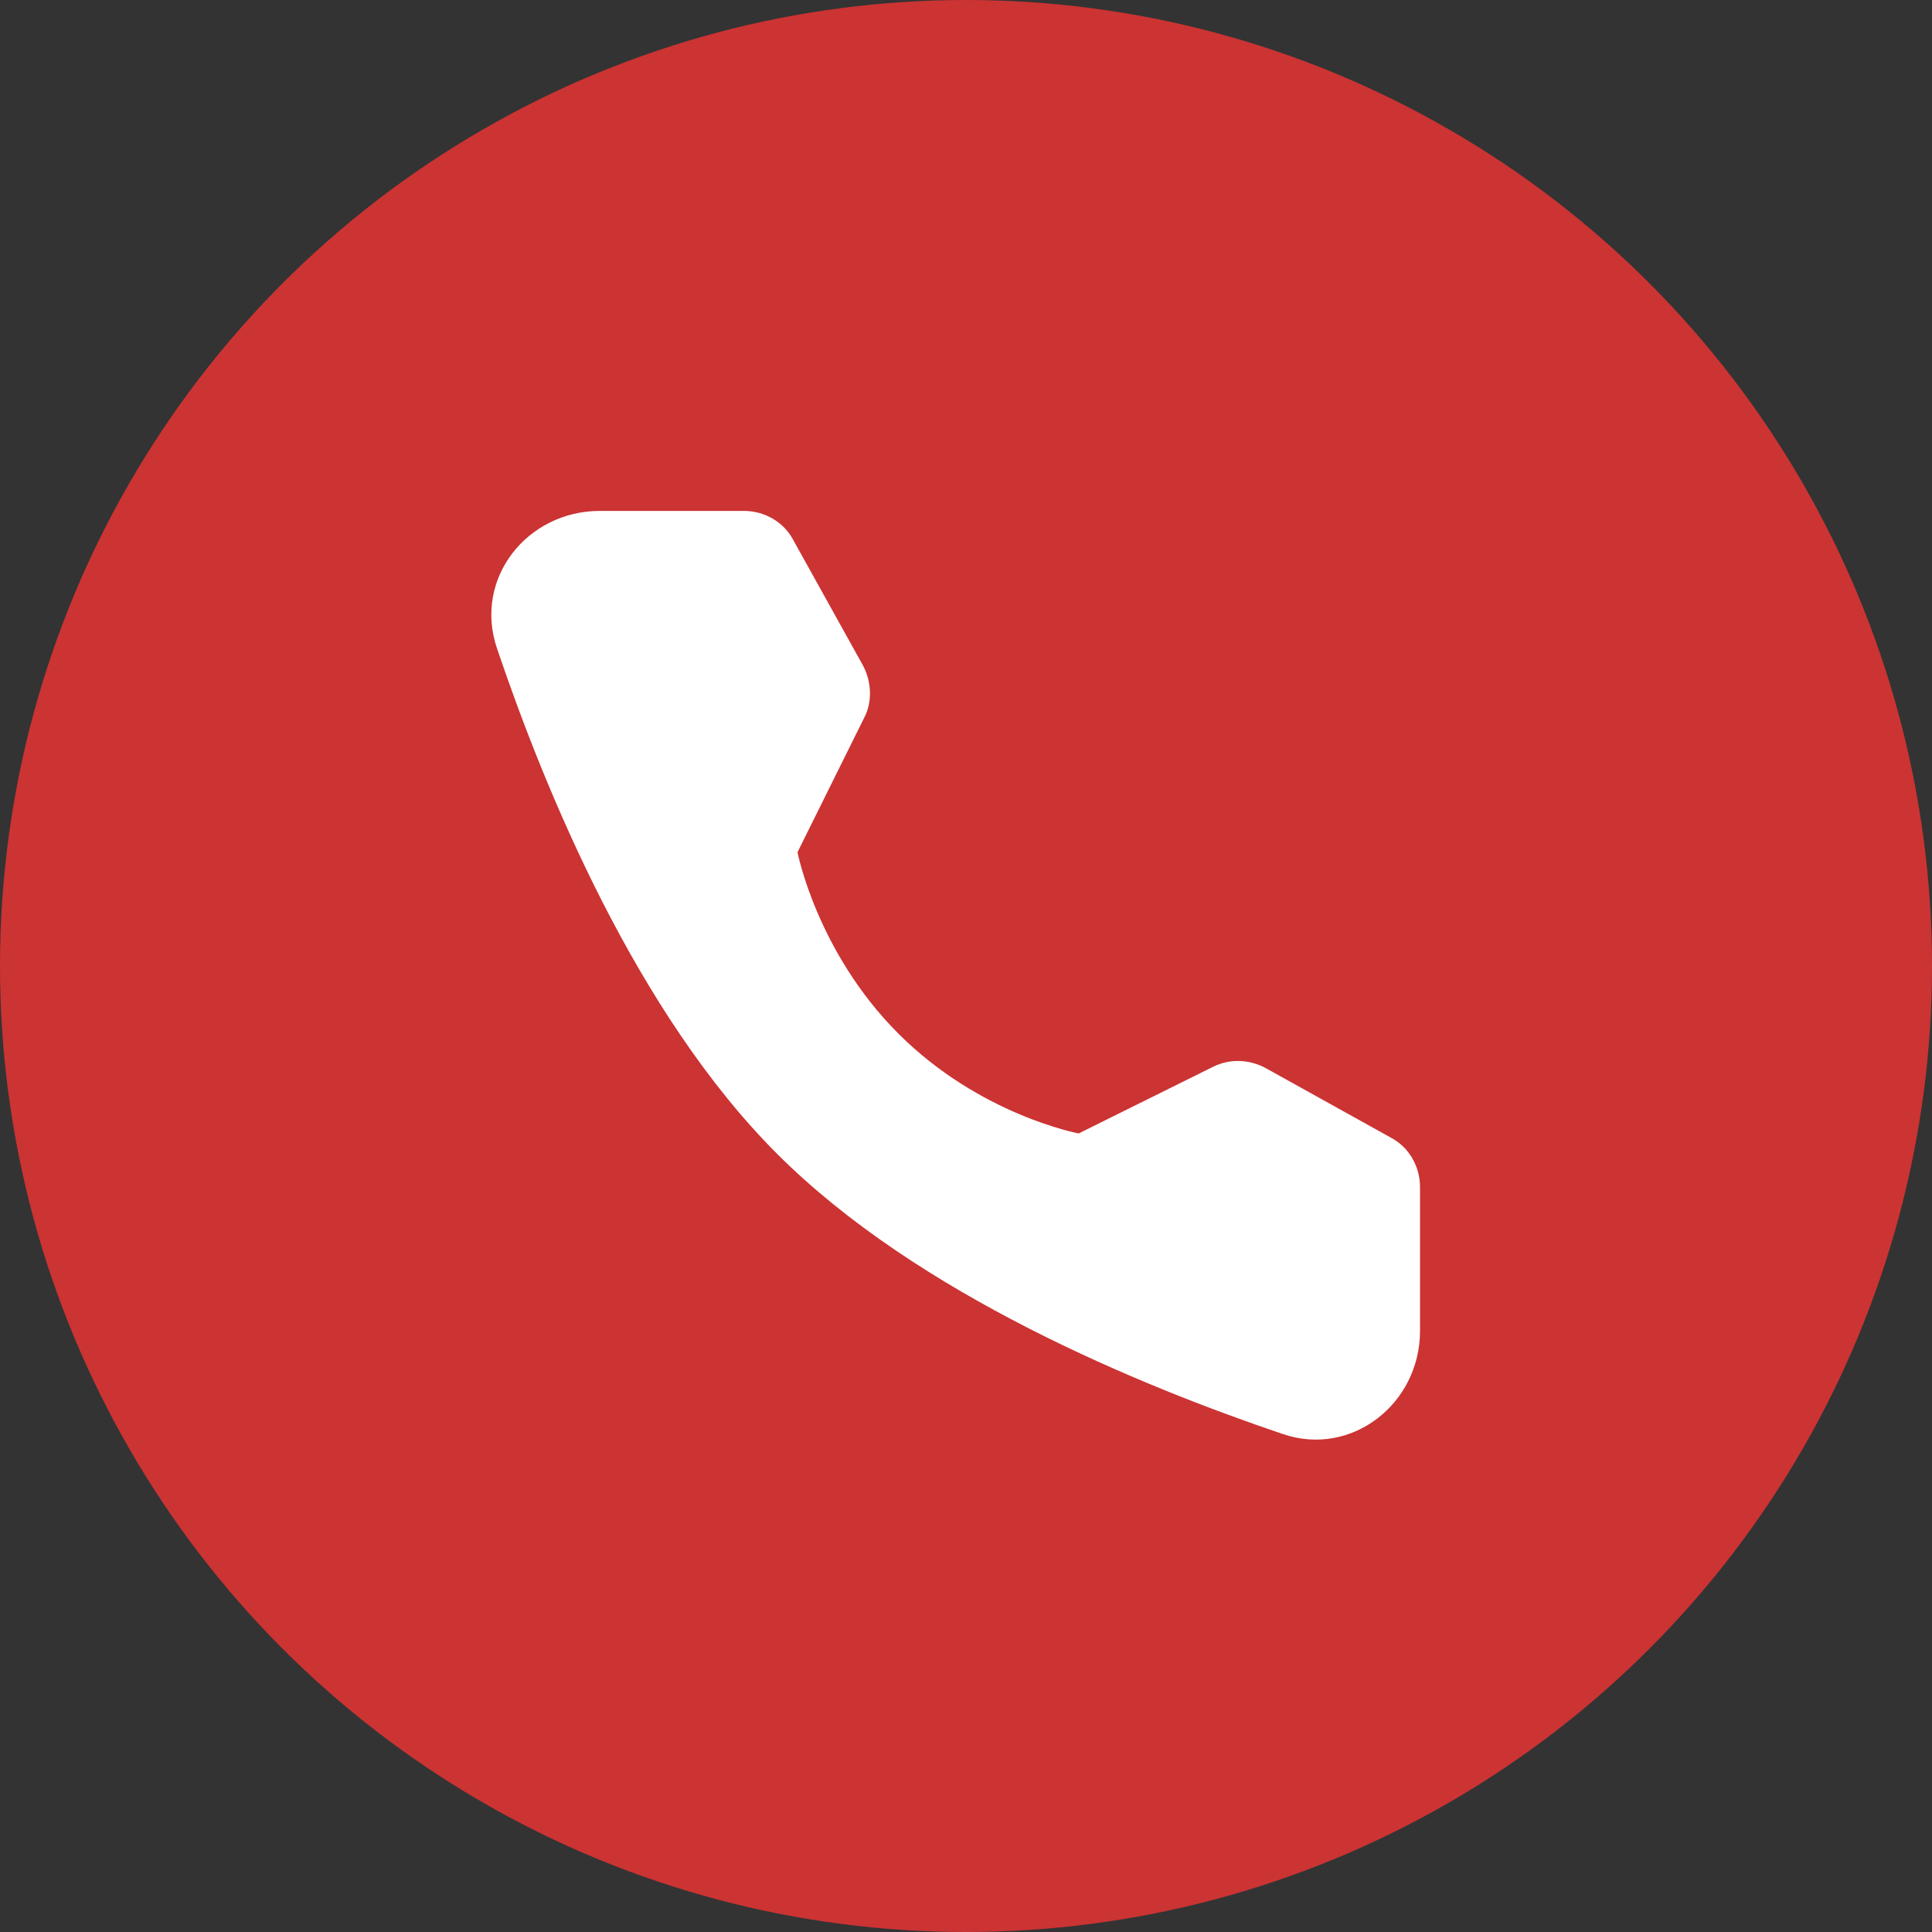
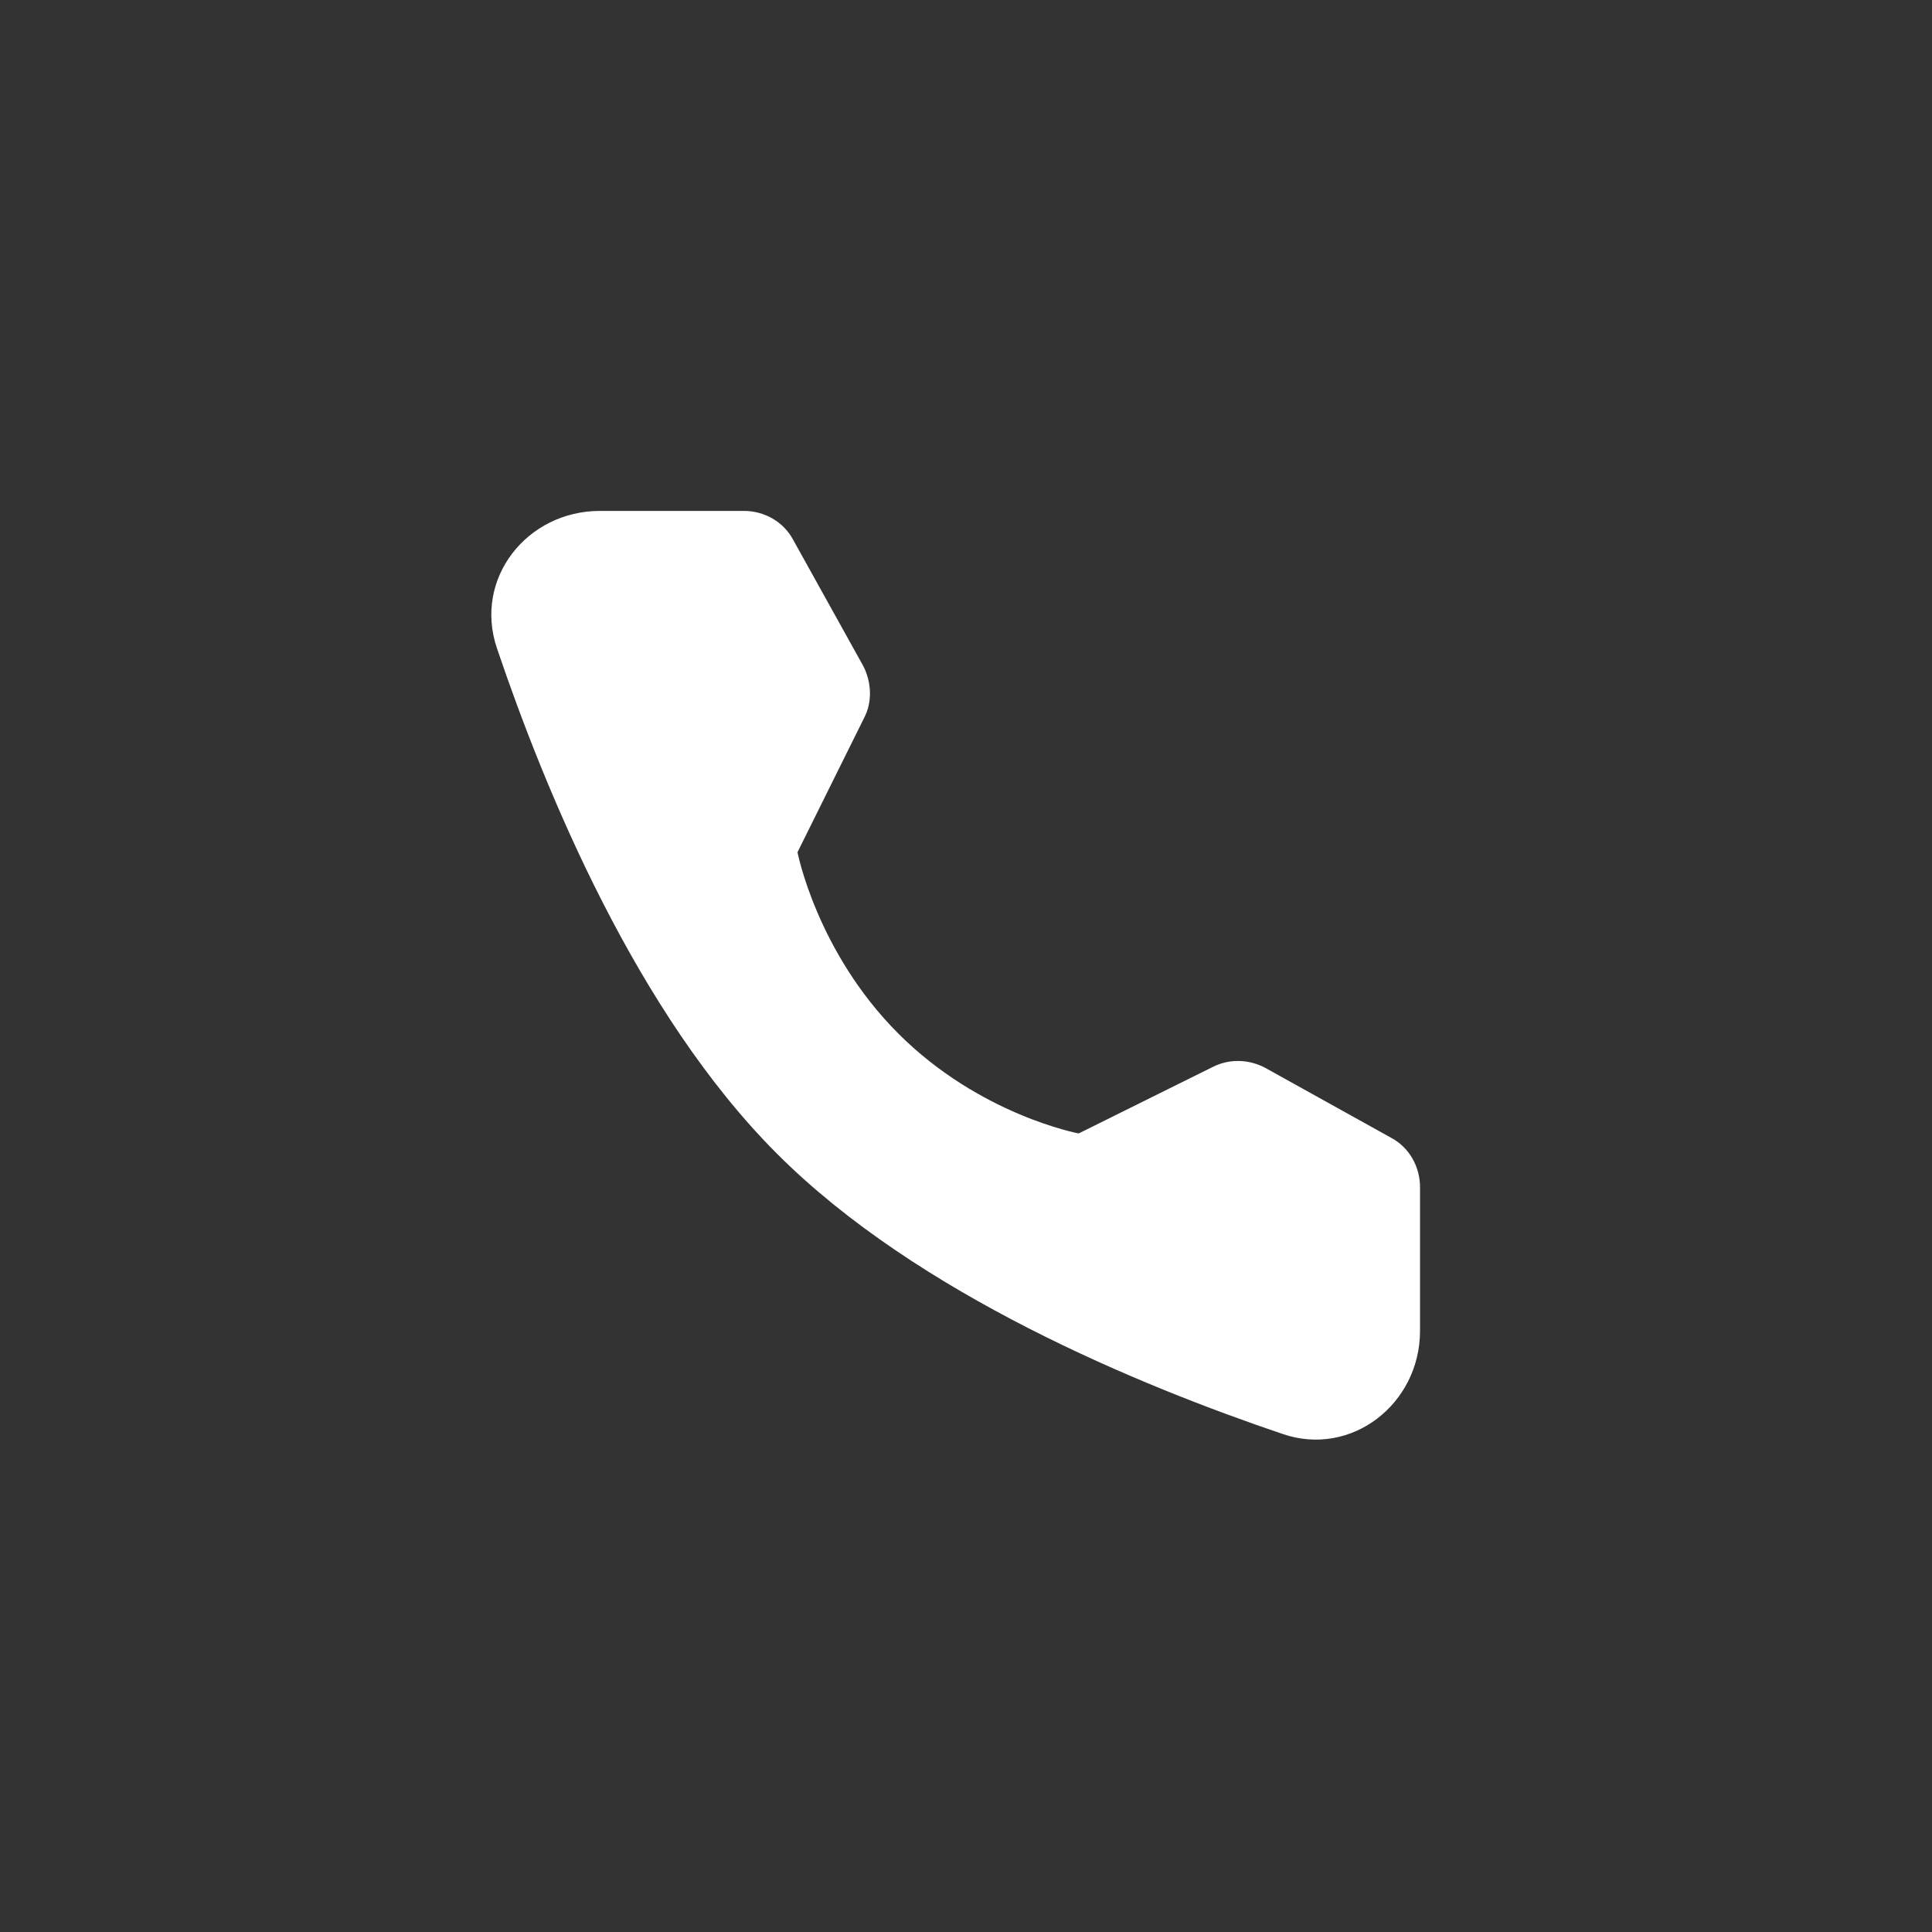
<svg xmlns="http://www.w3.org/2000/svg" id="_レイヤー_2" data-name="レイヤー 2" viewBox="0 0 18 18">
  <rect x="0" y="0" width="18" height="18" fill="#333333" stroke="none" />
  <defs>
    <style>
      .cls-1 {
        fill: #c33;
      }

      .cls-1, .cls-2 {
        stroke-width: 0px;
      }

      .cls-2 {
        fill: #fff;
      }
    </style>
  </defs>
  <g id="_レイヤー_1-2" data-name="レイヤー 1">
    <g>
-       <circle class="cls-1" cx="9" cy="9" r="9" />
      <path class="cls-2" d="M6.93,4.76c.19,0,.37.1.46.27l.65,1.17c.08.15.09.34.01.49l-.62,1.25s.18.93.94,1.69,1.68.93,1.68.93l1.25-.62c.16-.08.34-.07.49.01l1.17.65c.17.09.27.27.27.46v1.34c0,.68-.64,1.18-1.28.96-1.33-.45-3.4-1.3-4.71-2.61-1.31-1.31-2.16-3.38-2.61-4.71-.22-.65.28-1.28.96-1.28h1.34Z" />
    </g>
  </g>
</svg>